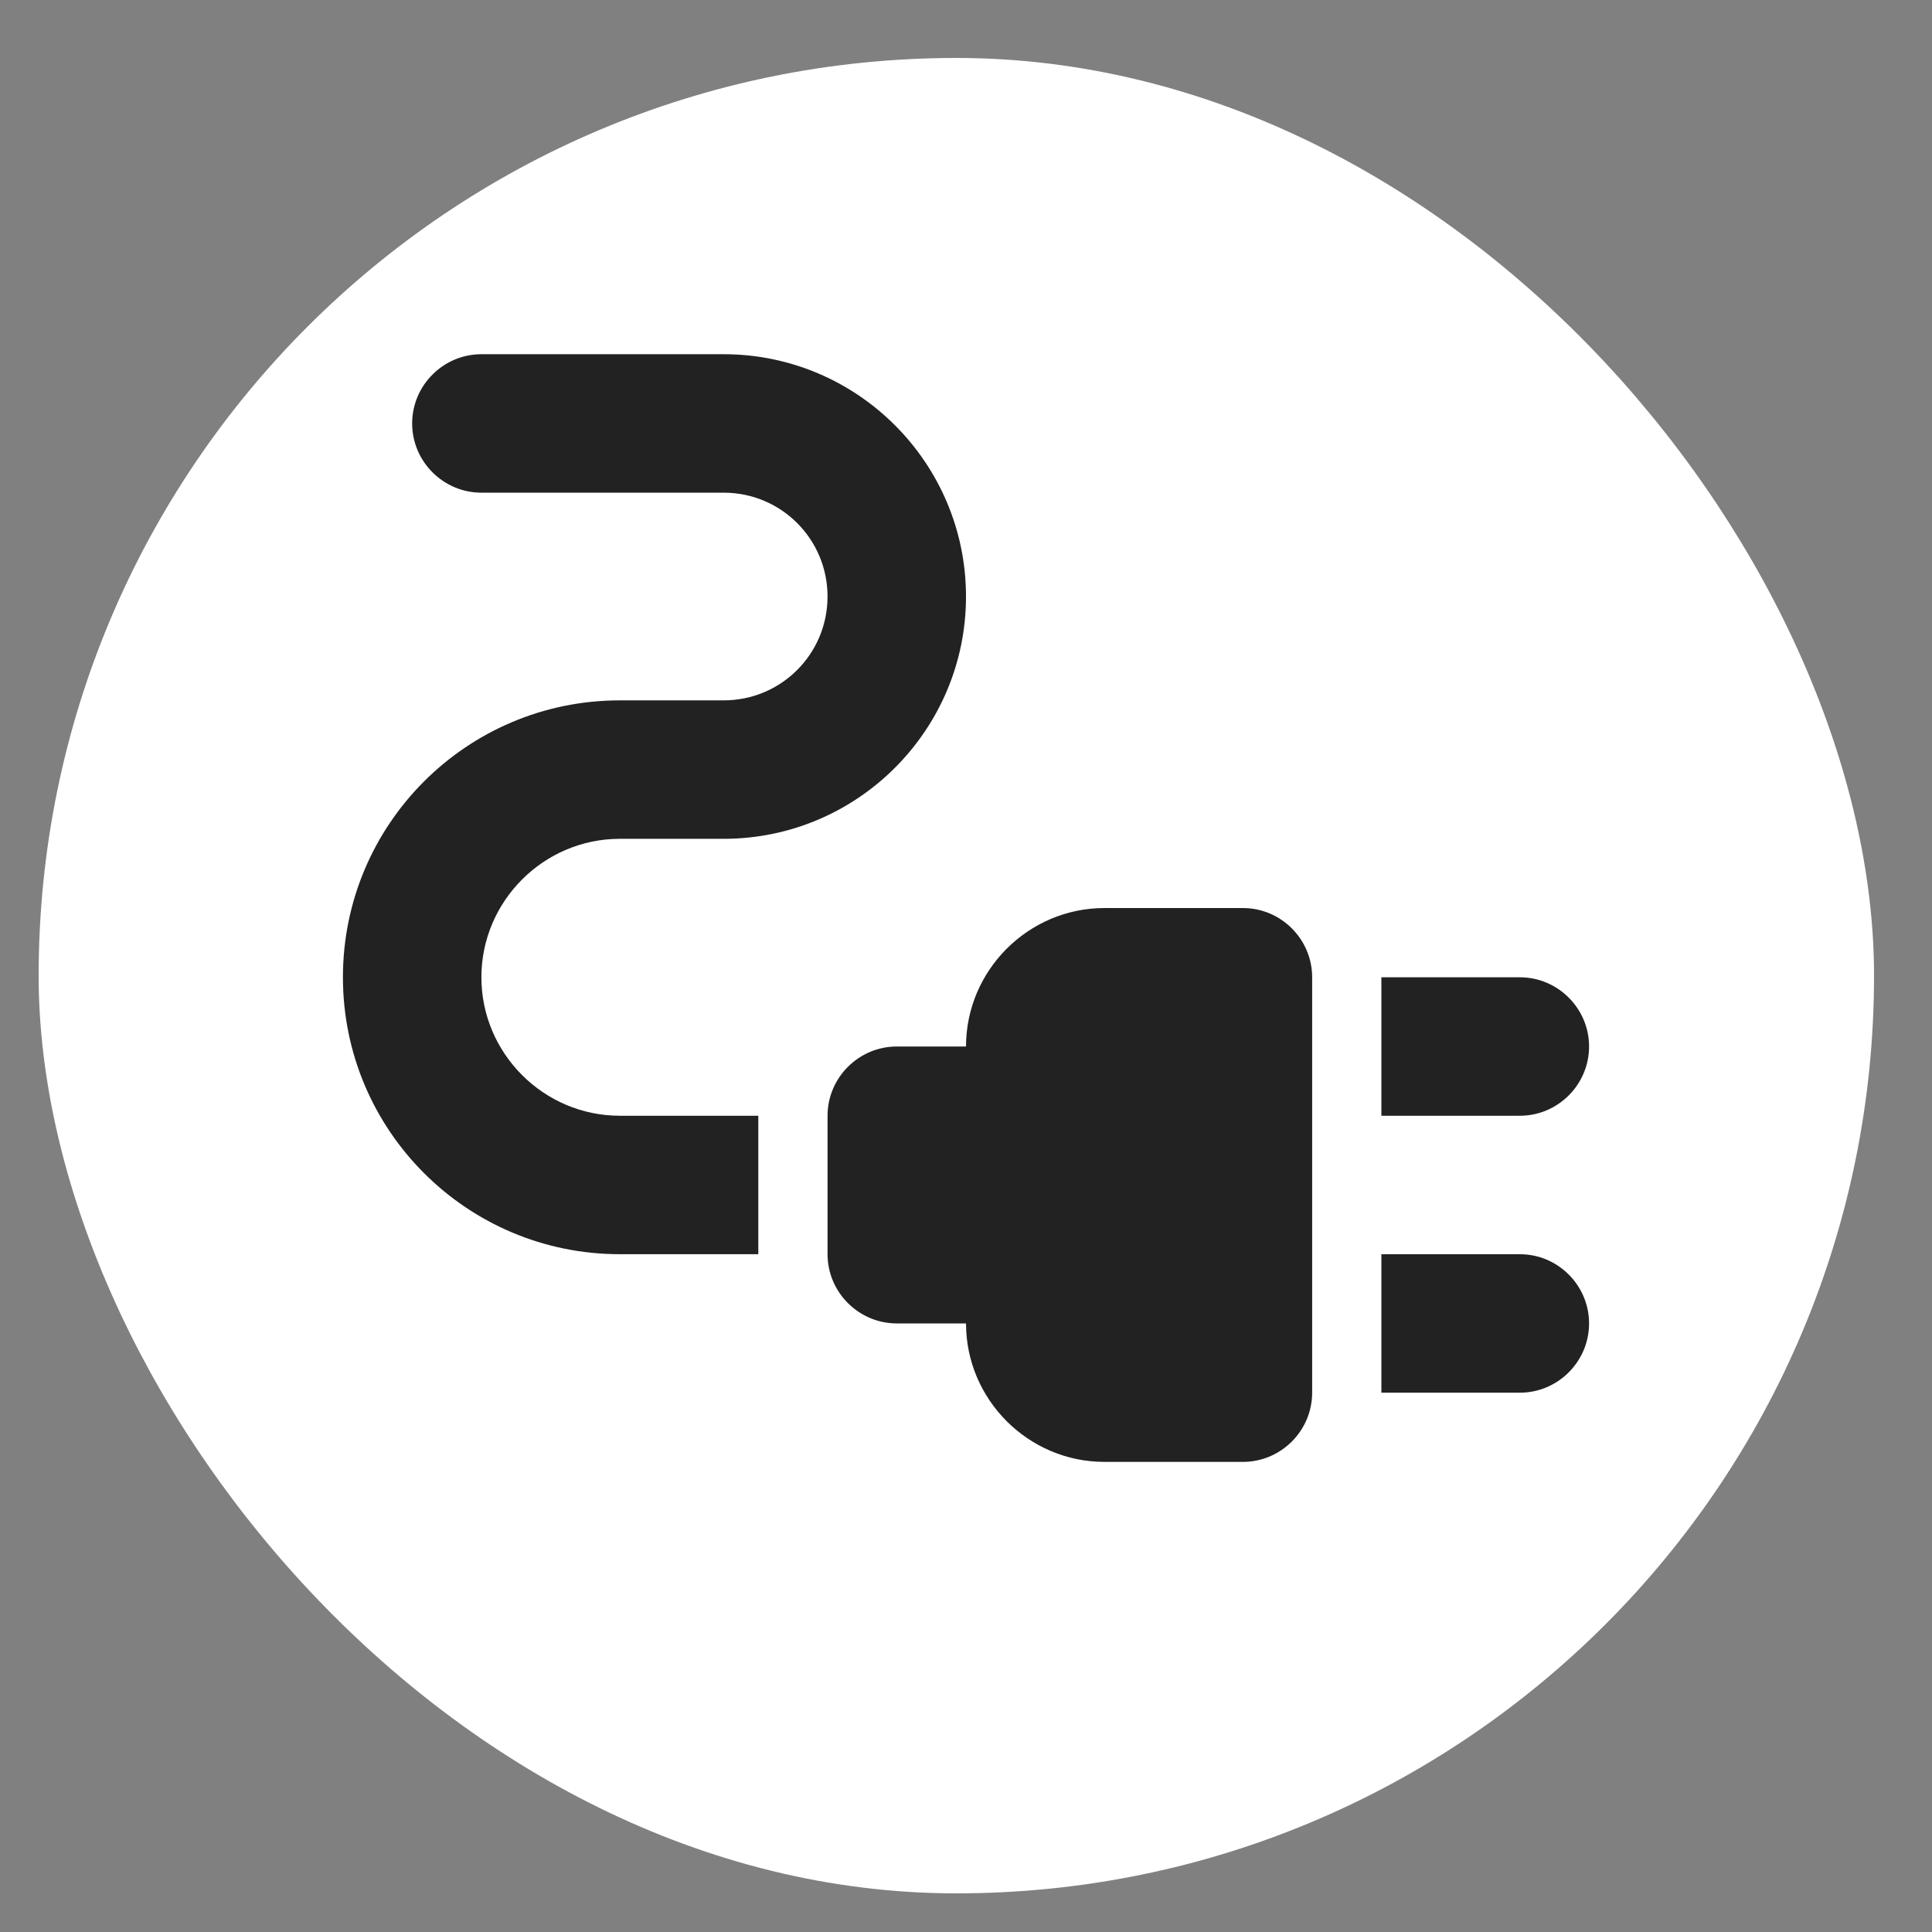
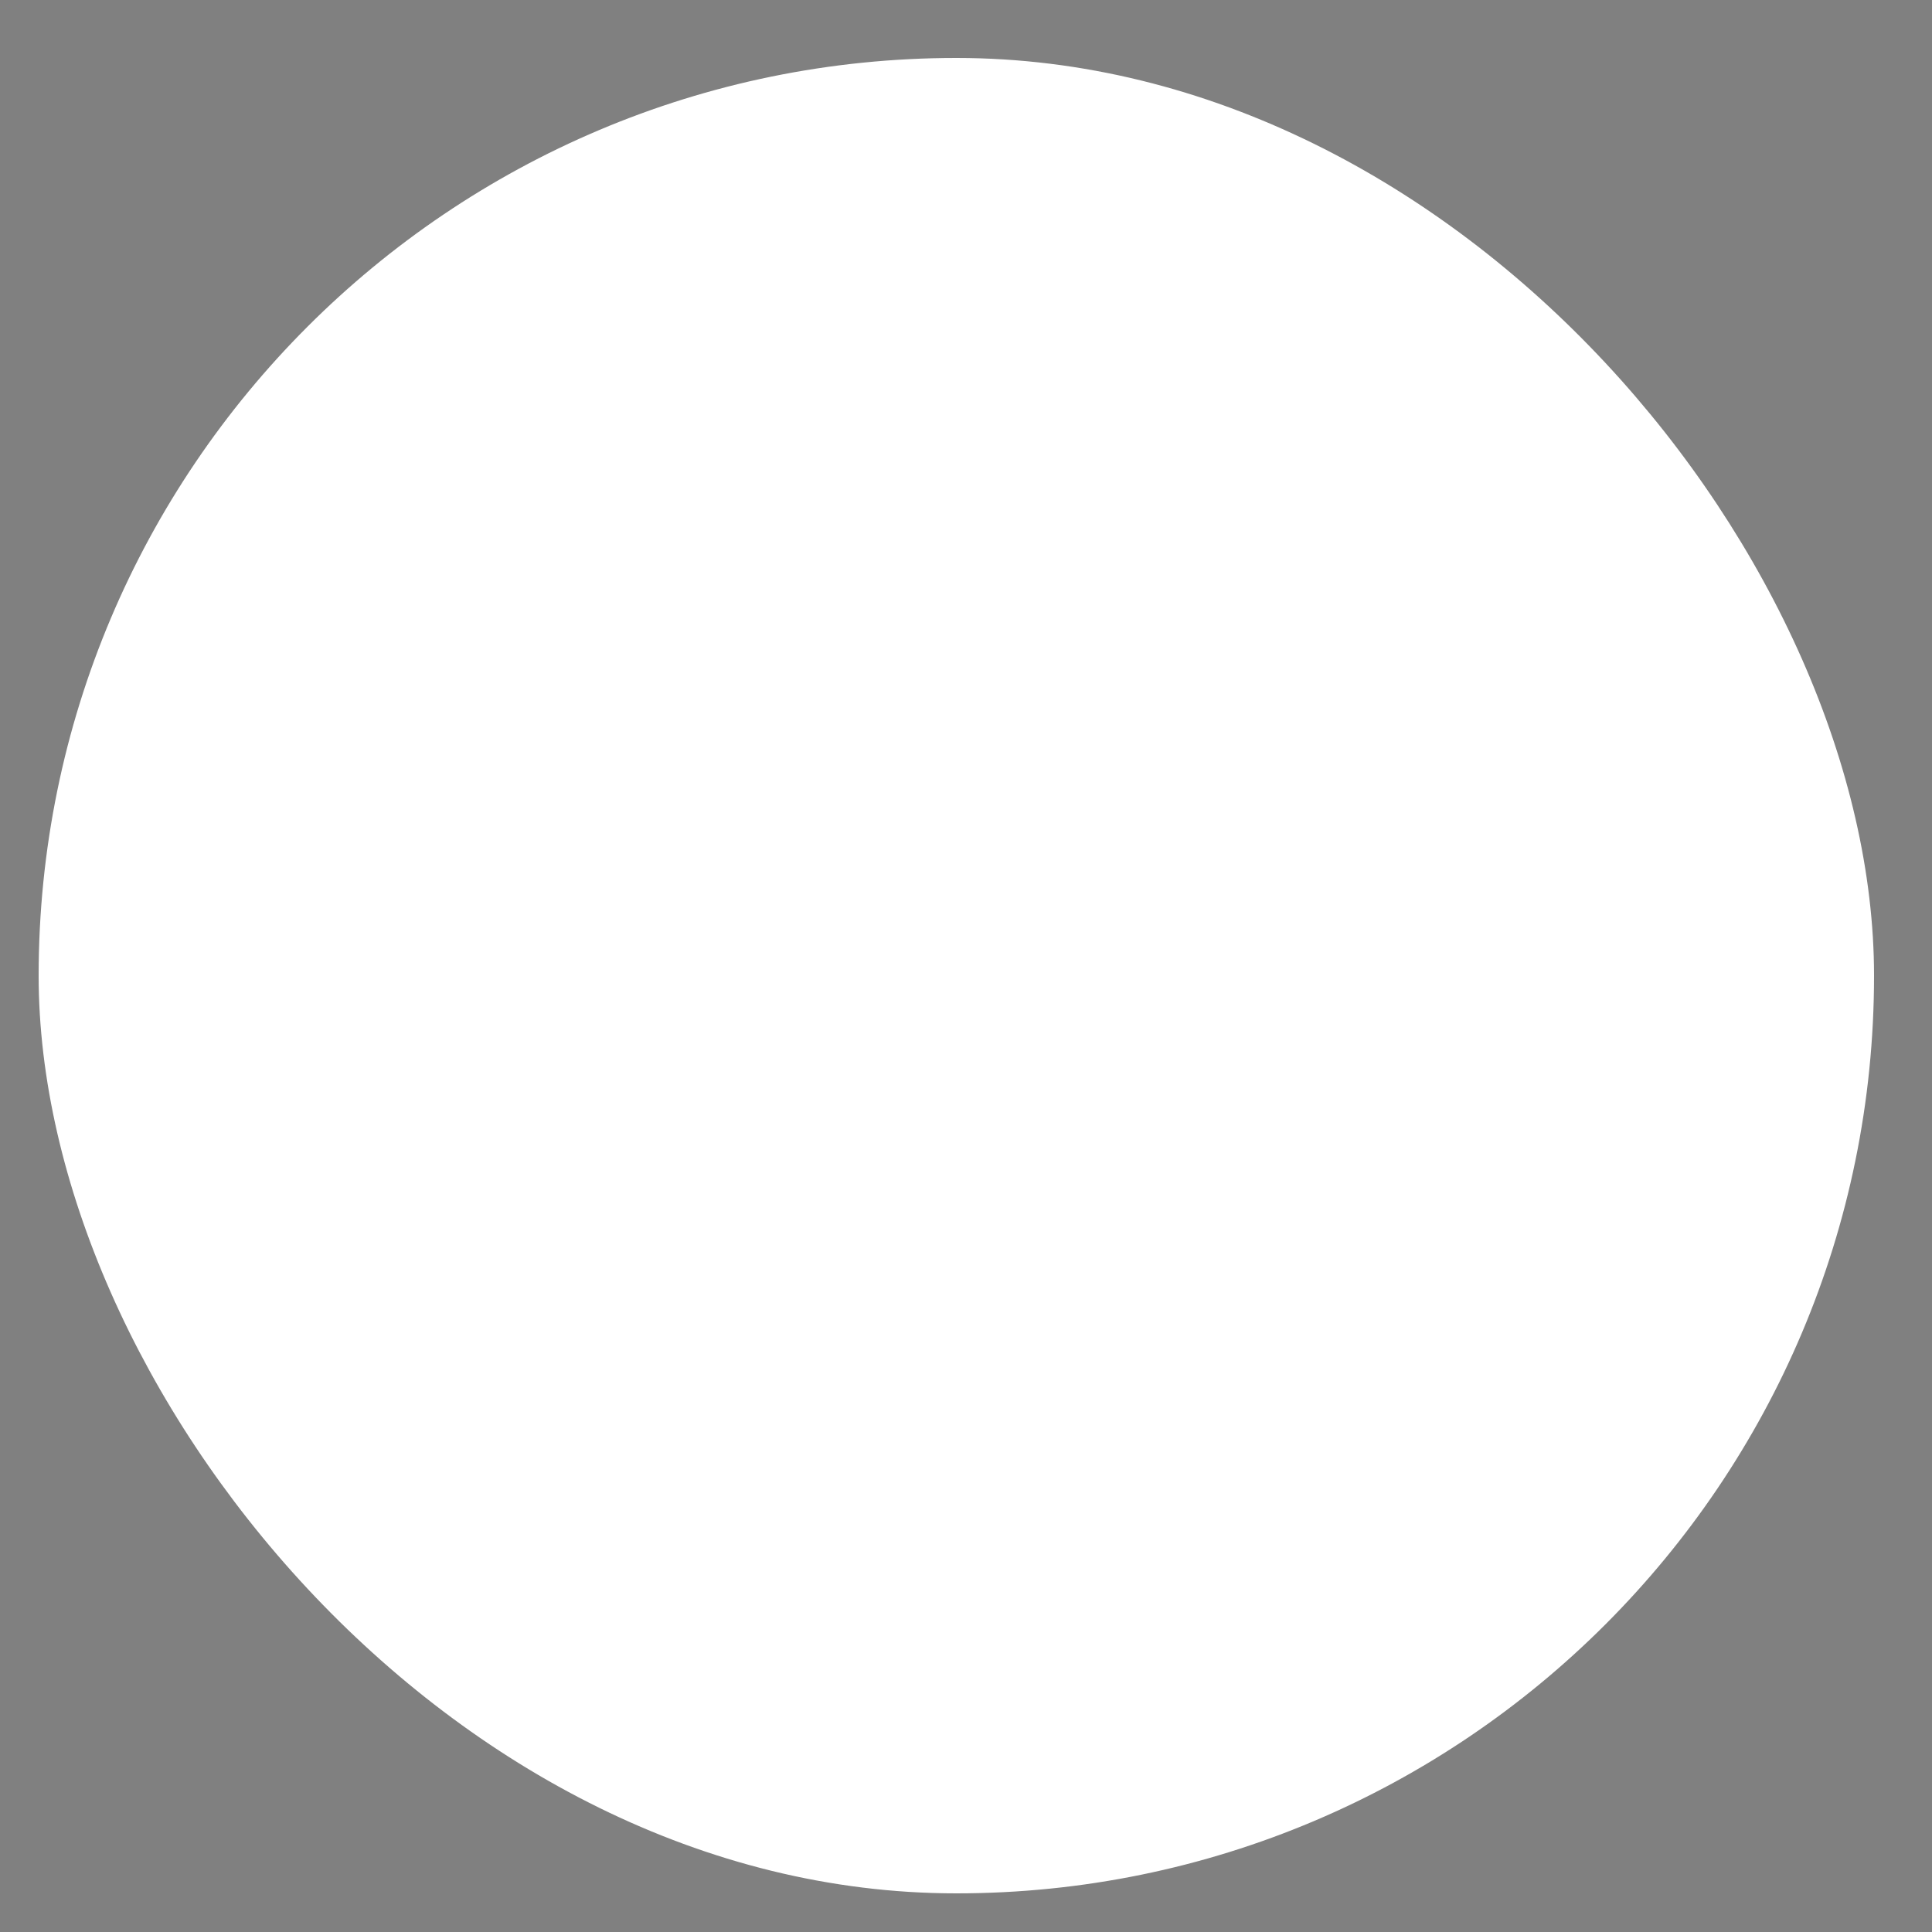
<svg xmlns="http://www.w3.org/2000/svg" width="100" height="100" viewBox="0 0 100 100" fill="none">
  <rect x="0" y="0" width="100" height="100" fill="#808080" stroke="none" />
  <rect x="2" y="3" width="95" height="95" rx="47.5" fill="white" />
  <g clip-path="url(#clip0_378_32)">
-     <path d="M82.25 54.167C82.25 52.197 80.638 50.584 78.667 50.584H71.5V57.751H78.667C80.638 57.751 82.25 56.138 82.25 54.167Z" fill="#222222" />
-     <path d="M78.667 64.918H71.5V72.085H78.667C80.638 72.085 82.25 70.472 82.25 68.501C82.25 66.531 80.638 64.918 78.667 64.918Z" fill="#222222" />
-     <path d="M64.334 47H57.167C53.226 47 50.001 50.225 50.001 54.167H46.417C44.447 54.167 42.834 55.779 42.834 57.75V64.917C42.834 66.888 44.447 68.5 46.417 68.5H50.001C50.001 72.442 53.226 75.667 57.167 75.667H64.334C66.305 75.667 67.917 74.054 67.917 72.083V50.583C67.917 48.612 66.305 47 64.334 47Z" fill="#222222" />
-     <path d="M24.917 50.584C24.917 46.642 28.142 43.417 32.083 43.417H37.458C44.374 43.417 50 37.791 50 30.876C50 23.96 44.374 18.334 37.458 18.334H24.917C22.946 18.334 21.333 19.947 21.333 21.917C21.333 23.888 22.946 25.501 24.917 25.501H37.458C40.432 25.501 42.833 27.901 42.833 30.876C42.833 33.85 40.432 36.251 37.458 36.251H32.083C24.164 36.251 17.75 42.665 17.75 50.584C17.75 58.503 24.164 64.917 32.083 64.917H39.25V57.751H32.083C28.142 57.751 24.917 54.526 24.917 50.584Z" fill="#222222" />
-   </g>
+     </g>
  <defs>
    <clipPath id="clip0_378_32">
-       <rect width="86" height="86" fill="white" transform="translate(7 4)" />
-     </clipPath>
+       </clipPath>
  </defs>
</svg>